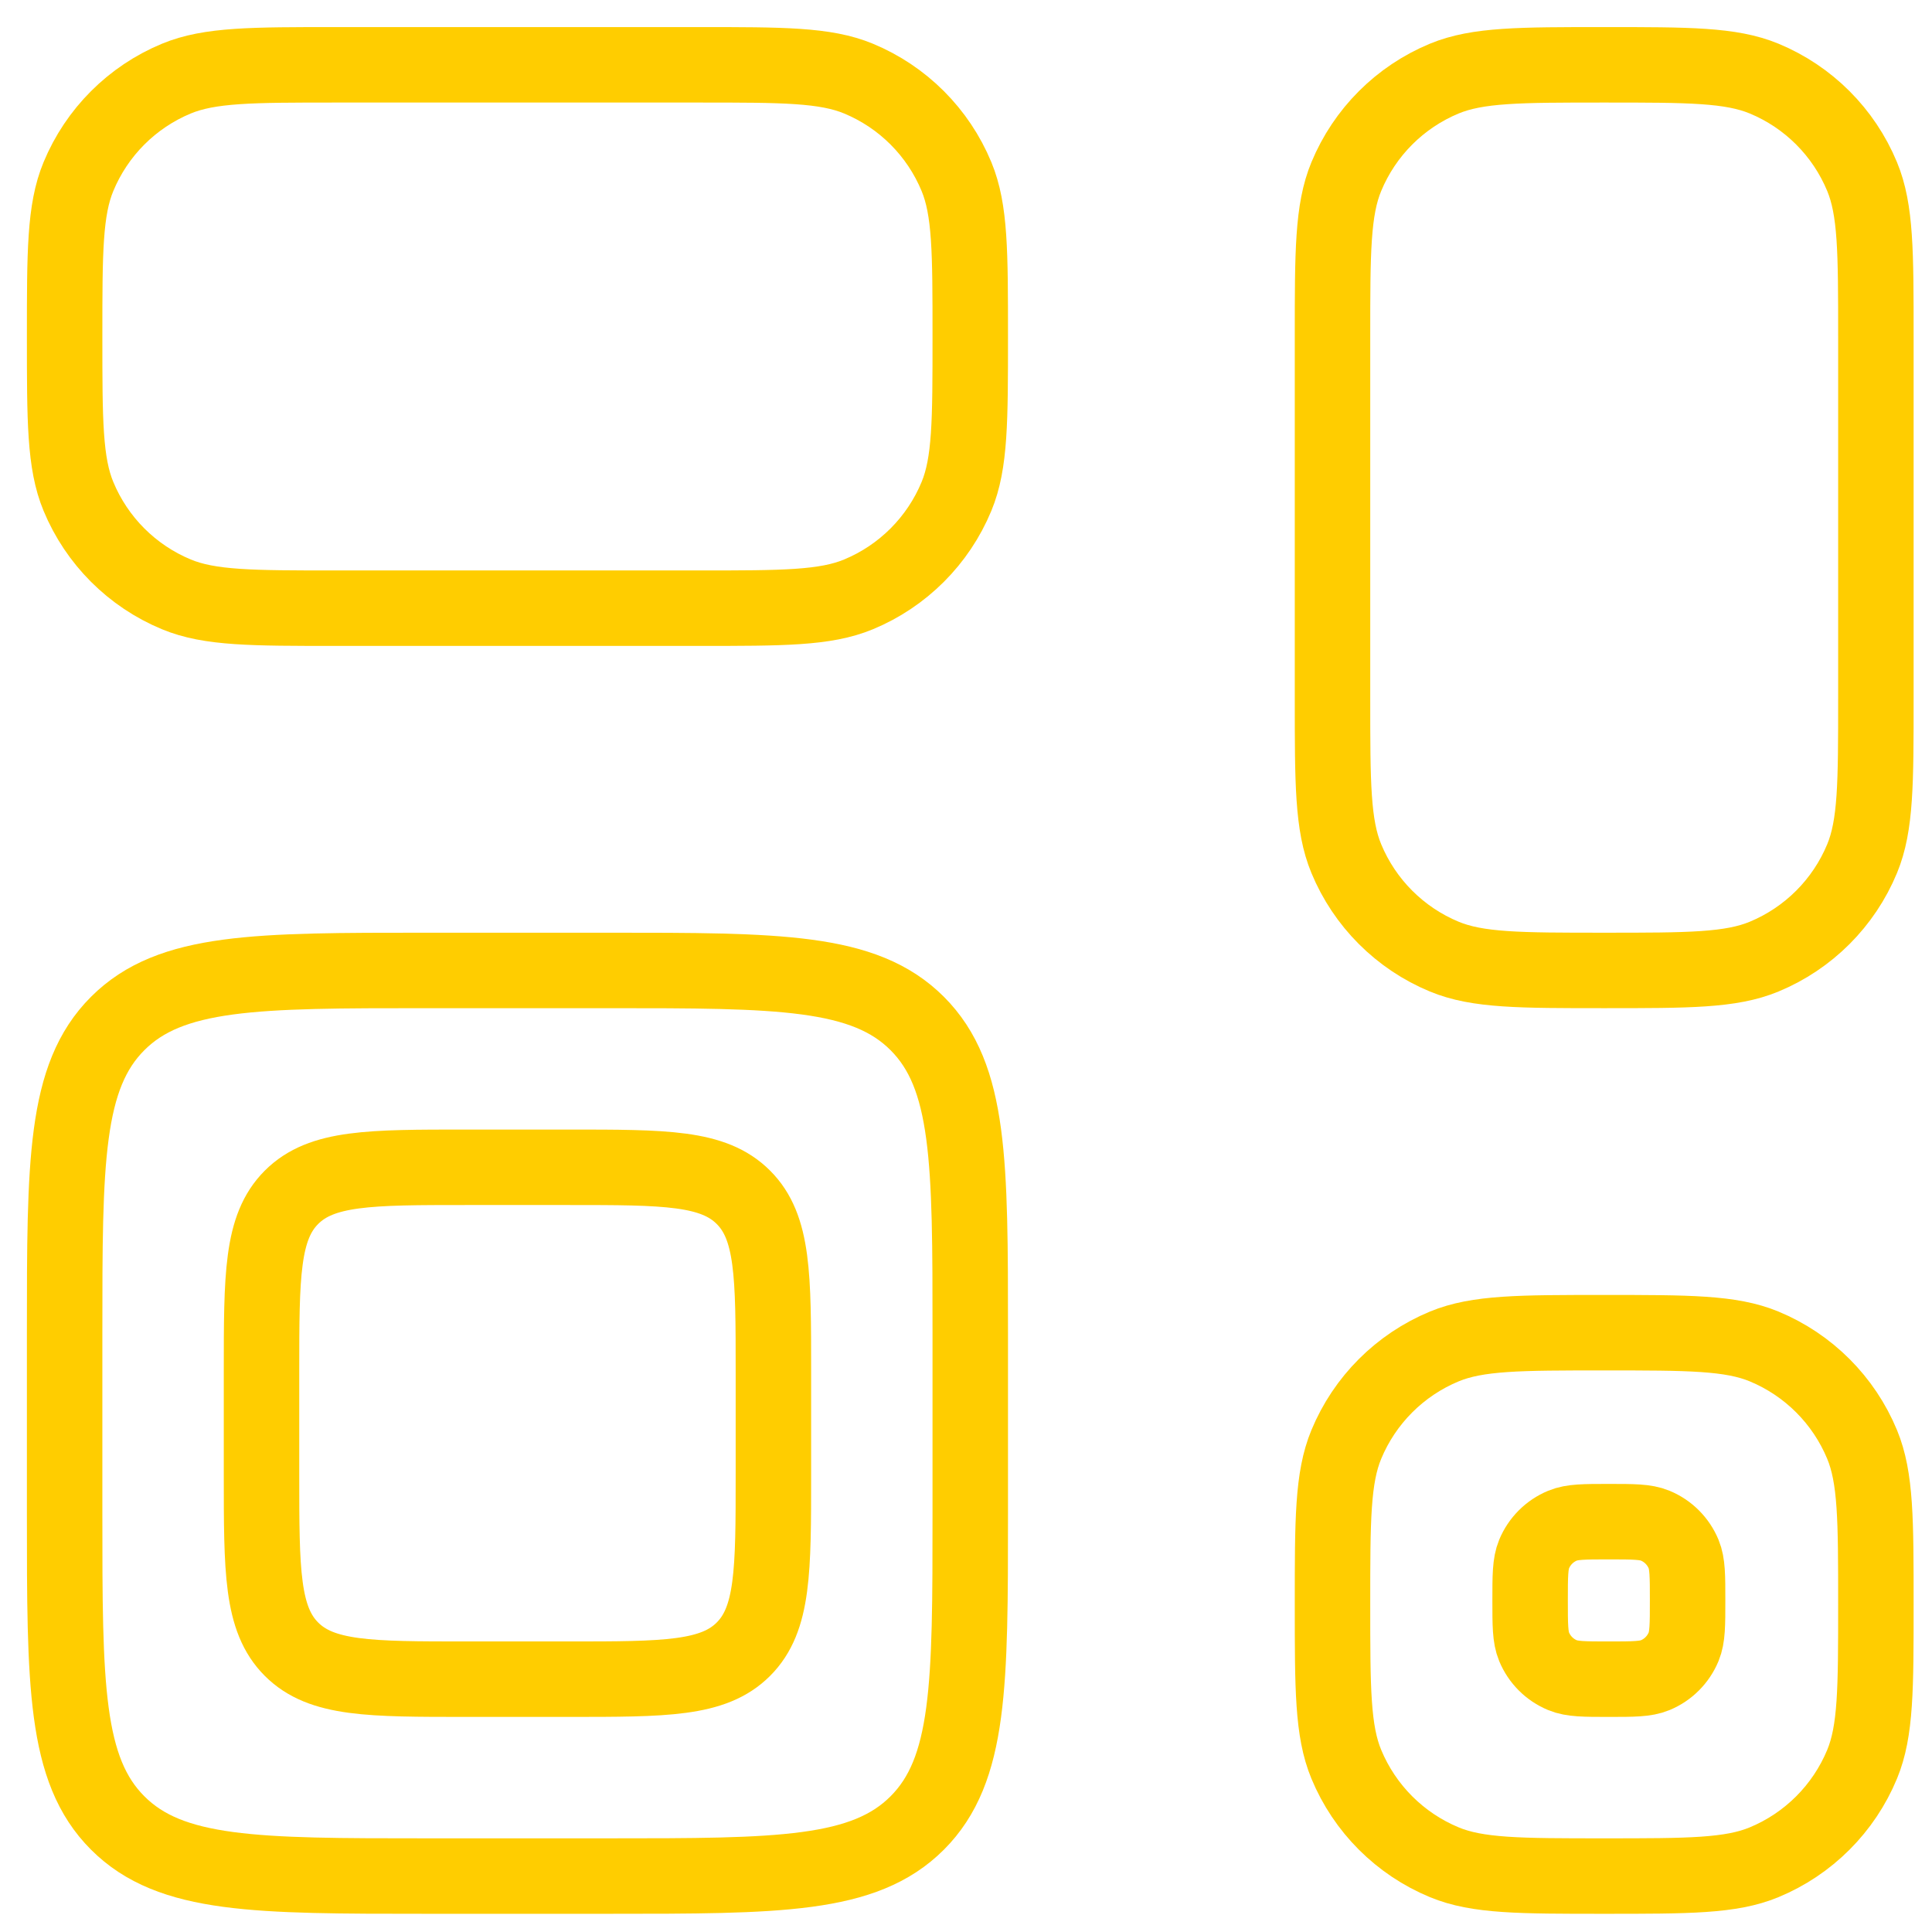
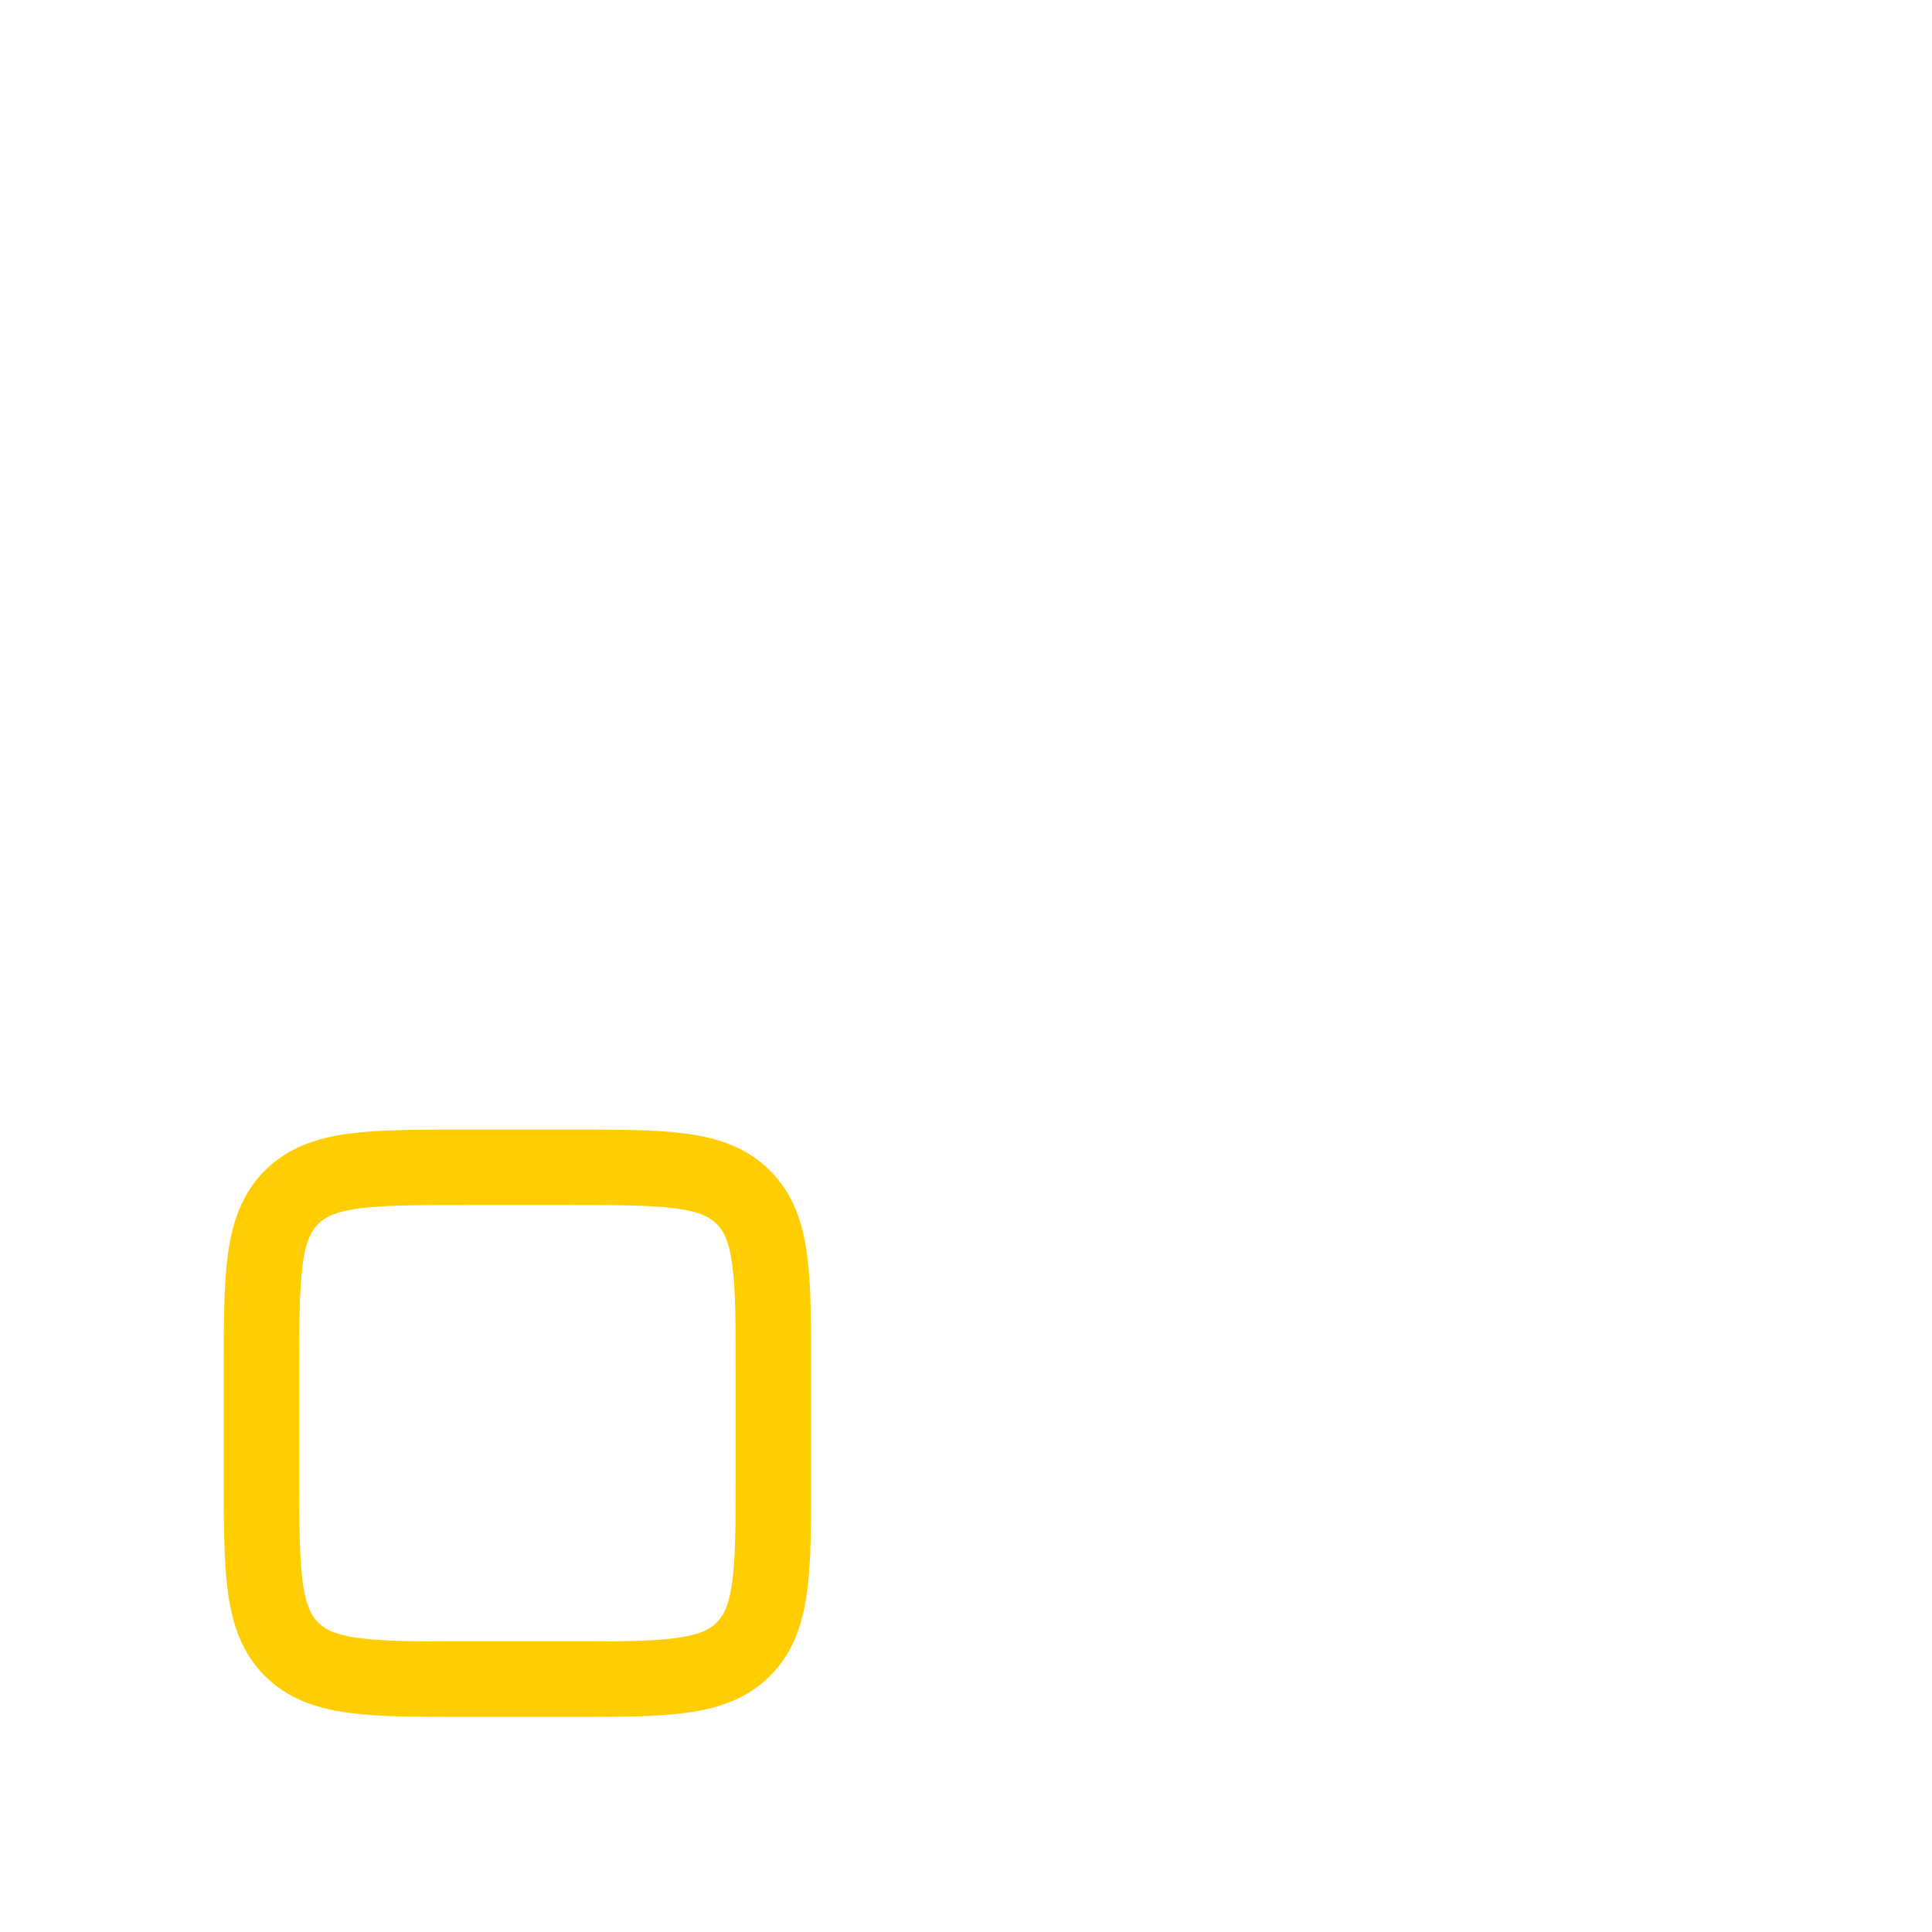
<svg xmlns="http://www.w3.org/2000/svg" width="64" height="64" viewBox="0 0 64 64" fill="none">
-   <path d="M44.141 11.147C44.141 8.351 44.141 6.953 44.598 5.851C45.207 4.38 46.375 3.212 47.845 2.603C48.948 2.147 50.346 2.147 53.141 2.147C55.937 2.147 57.335 2.147 58.438 2.603C59.908 3.212 61.076 4.38 61.685 5.851C62.141 6.953 62.141 8.351 62.141 11.147V23.147C62.141 25.942 62.141 27.34 61.685 28.443C61.076 29.913 59.908 31.081 58.438 31.69C57.335 32.147 55.937 32.147 53.141 32.147C50.346 32.147 48.948 32.147 47.845 31.69C46.375 31.081 45.207 29.913 44.598 28.443C44.141 27.34 44.141 25.942 44.141 23.147V11.147Z" stroke="#FFCD00" stroke-width="2.5" />
-   <path d="M44.141 53.147C44.141 50.351 44.141 48.953 44.598 47.85C45.207 46.38 46.375 45.212 47.845 44.603C48.948 44.147 50.346 44.147 53.141 44.147C55.937 44.147 57.335 44.147 58.438 44.603C59.908 45.212 61.076 46.38 61.685 47.85C62.141 48.953 62.141 50.351 62.141 53.147C62.141 55.942 62.141 57.34 61.685 58.443C61.076 59.913 59.908 61.081 58.438 61.69C57.335 62.147 55.937 62.147 53.141 62.147C50.346 62.147 48.948 62.147 47.845 61.69C46.375 61.081 45.207 59.913 44.598 58.443C44.141 57.34 44.141 55.942 44.141 53.147Z" stroke="#FFCD00" stroke-width="2.5" />
-   <path d="M50.687 53.016C50.687 53.827 50.687 54.232 50.819 54.551C50.996 54.977 51.334 55.316 51.76 55.492C52.08 55.625 52.485 55.625 53.295 55.625C54.106 55.625 54.511 55.625 54.831 55.492C55.257 55.316 55.595 54.977 55.772 54.551C55.904 54.232 55.904 53.827 55.904 53.016C55.904 52.206 55.904 51.801 55.772 51.481C55.595 51.055 55.257 50.716 54.831 50.54C54.511 50.407 54.106 50.407 53.295 50.407C52.485 50.407 52.08 50.407 51.76 50.54C51.334 50.716 50.996 51.055 50.819 51.481C50.687 51.801 50.687 52.206 50.687 53.016Z" stroke="#FFCD00" stroke-width="2.5" />
-   <path d="M2.141 44.147C2.141 38.49 2.141 35.661 3.899 33.904C5.656 32.147 8.485 32.147 14.141 32.147H20.141C25.798 32.147 28.627 32.147 30.384 33.904C32.141 35.661 32.141 38.49 32.141 44.147V50.147C32.141 55.803 32.141 58.632 30.384 60.389C28.627 62.147 25.798 62.147 20.141 62.147H14.141C8.485 62.147 5.656 62.147 3.899 60.389C2.141 58.632 2.141 55.803 2.141 50.147V44.147Z" stroke="#FFCD00" stroke-width="2.5" />
  <path d="M8.663 45.451C8.663 42.254 8.663 40.655 9.656 39.662C10.65 38.668 12.248 38.668 15.446 38.668H18.837C22.034 38.668 23.633 38.668 24.626 39.662C25.62 40.655 25.62 42.254 25.62 45.451V48.842C25.62 52.04 25.62 53.638 24.626 54.632C23.633 55.625 22.034 55.625 18.837 55.625H15.446C12.248 55.625 10.65 55.625 9.656 54.632C8.663 53.638 8.663 52.04 8.663 48.842V45.451Z" stroke="#FFCD00" stroke-width="2.5" />
-   <path d="M2.141 11.147C2.141 8.351 2.141 6.953 2.598 5.851C3.207 4.38 4.375 3.212 5.845 2.603C6.948 2.147 8.346 2.147 11.141 2.147H23.141C25.937 2.147 27.335 2.147 28.438 2.603C29.908 3.212 31.076 4.38 31.685 5.851C32.141 6.953 32.141 8.351 32.141 11.147C32.141 13.942 32.141 15.34 31.685 16.443C31.076 17.913 29.908 19.081 28.438 19.69C27.335 20.147 25.937 20.147 23.141 20.147H11.141C8.346 20.147 6.948 20.147 5.845 19.69C4.375 19.081 3.207 17.913 2.598 16.443C2.141 15.34 2.141 13.942 2.141 11.147Z" stroke="#FFCD00" stroke-width="2.5" />
</svg>